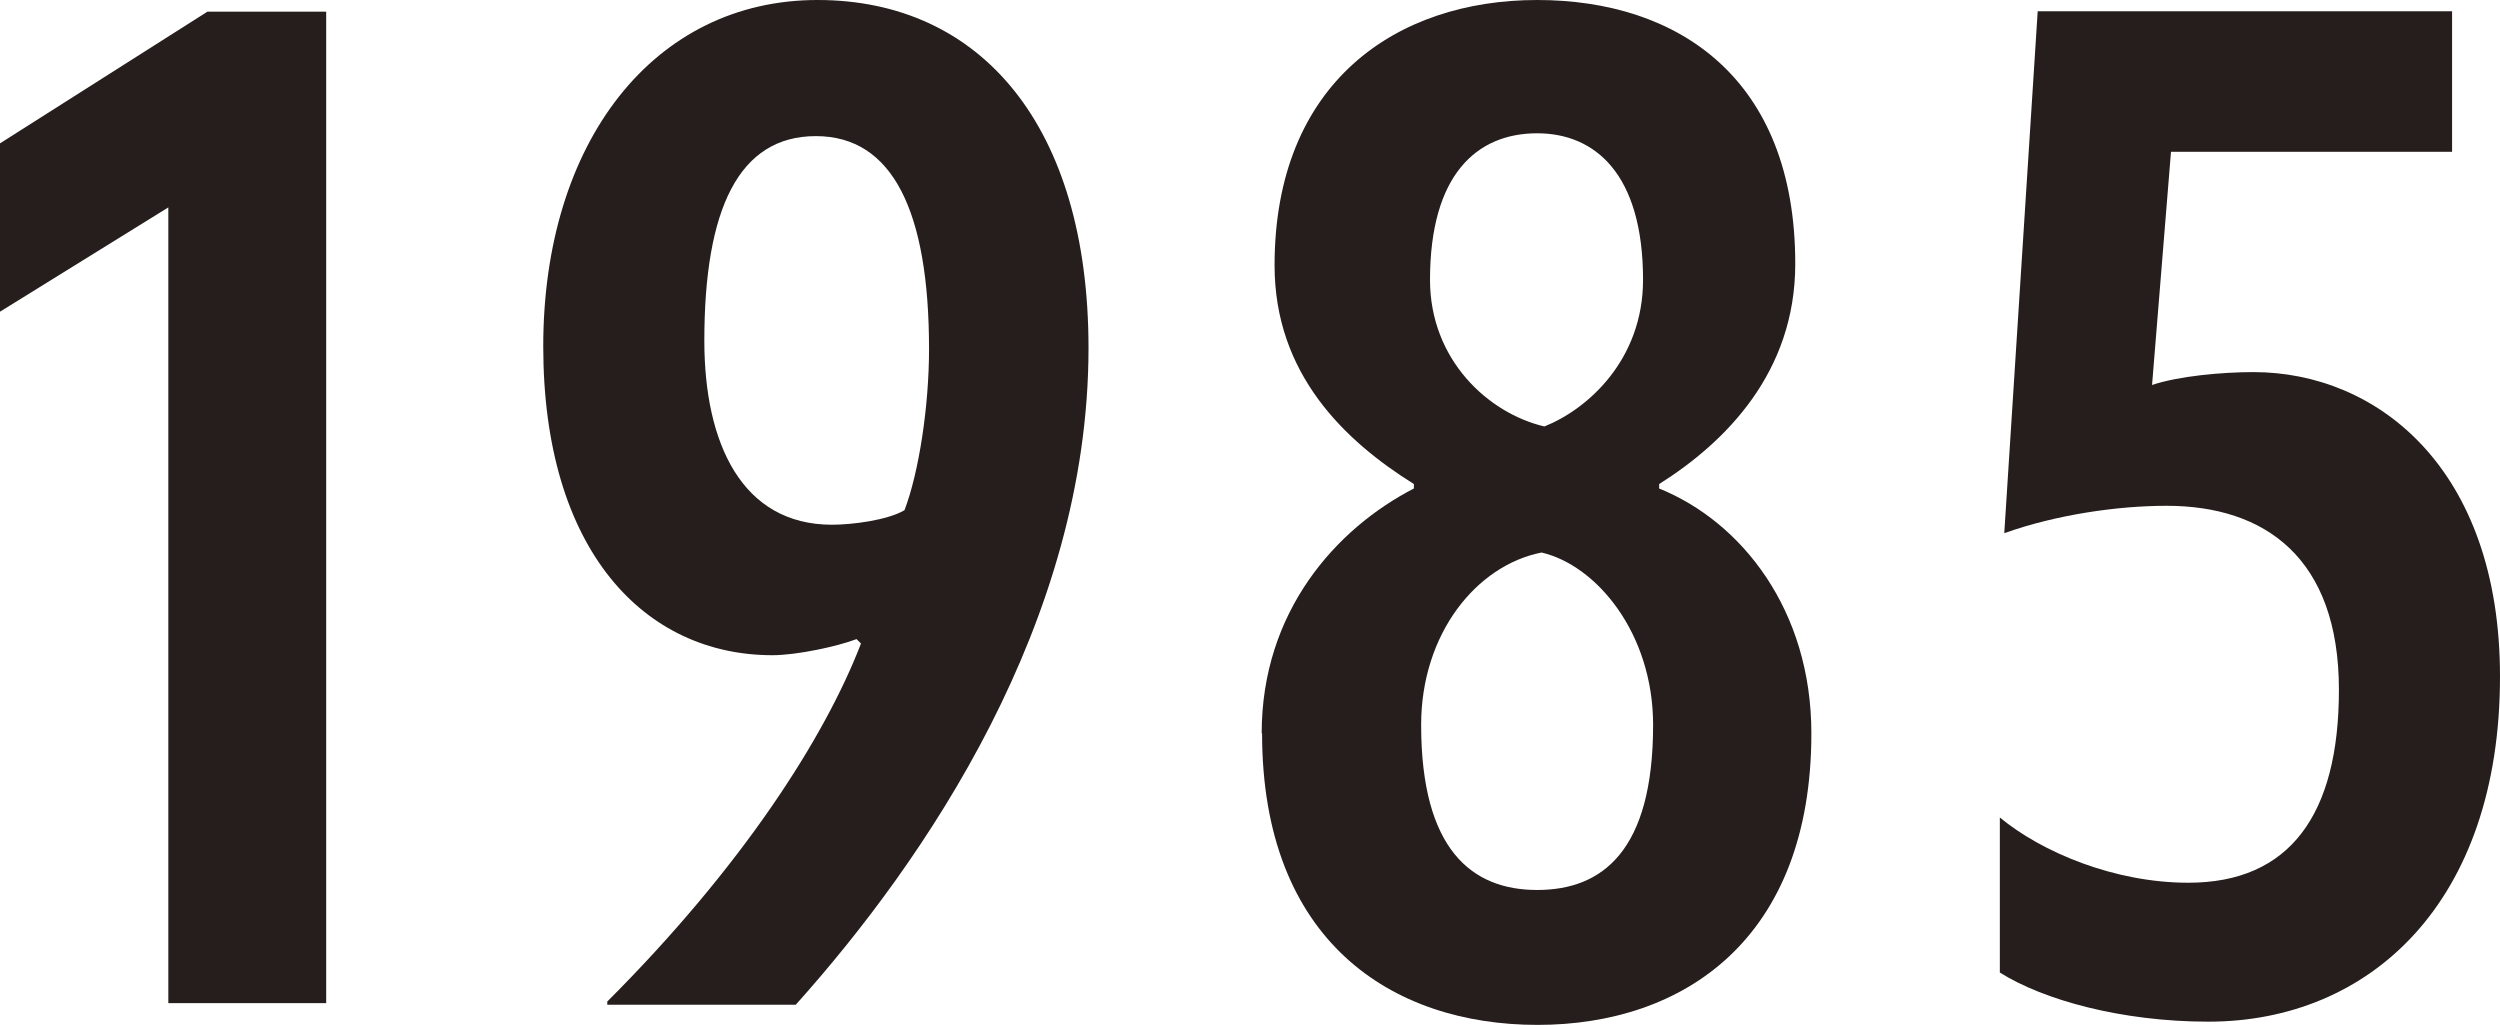
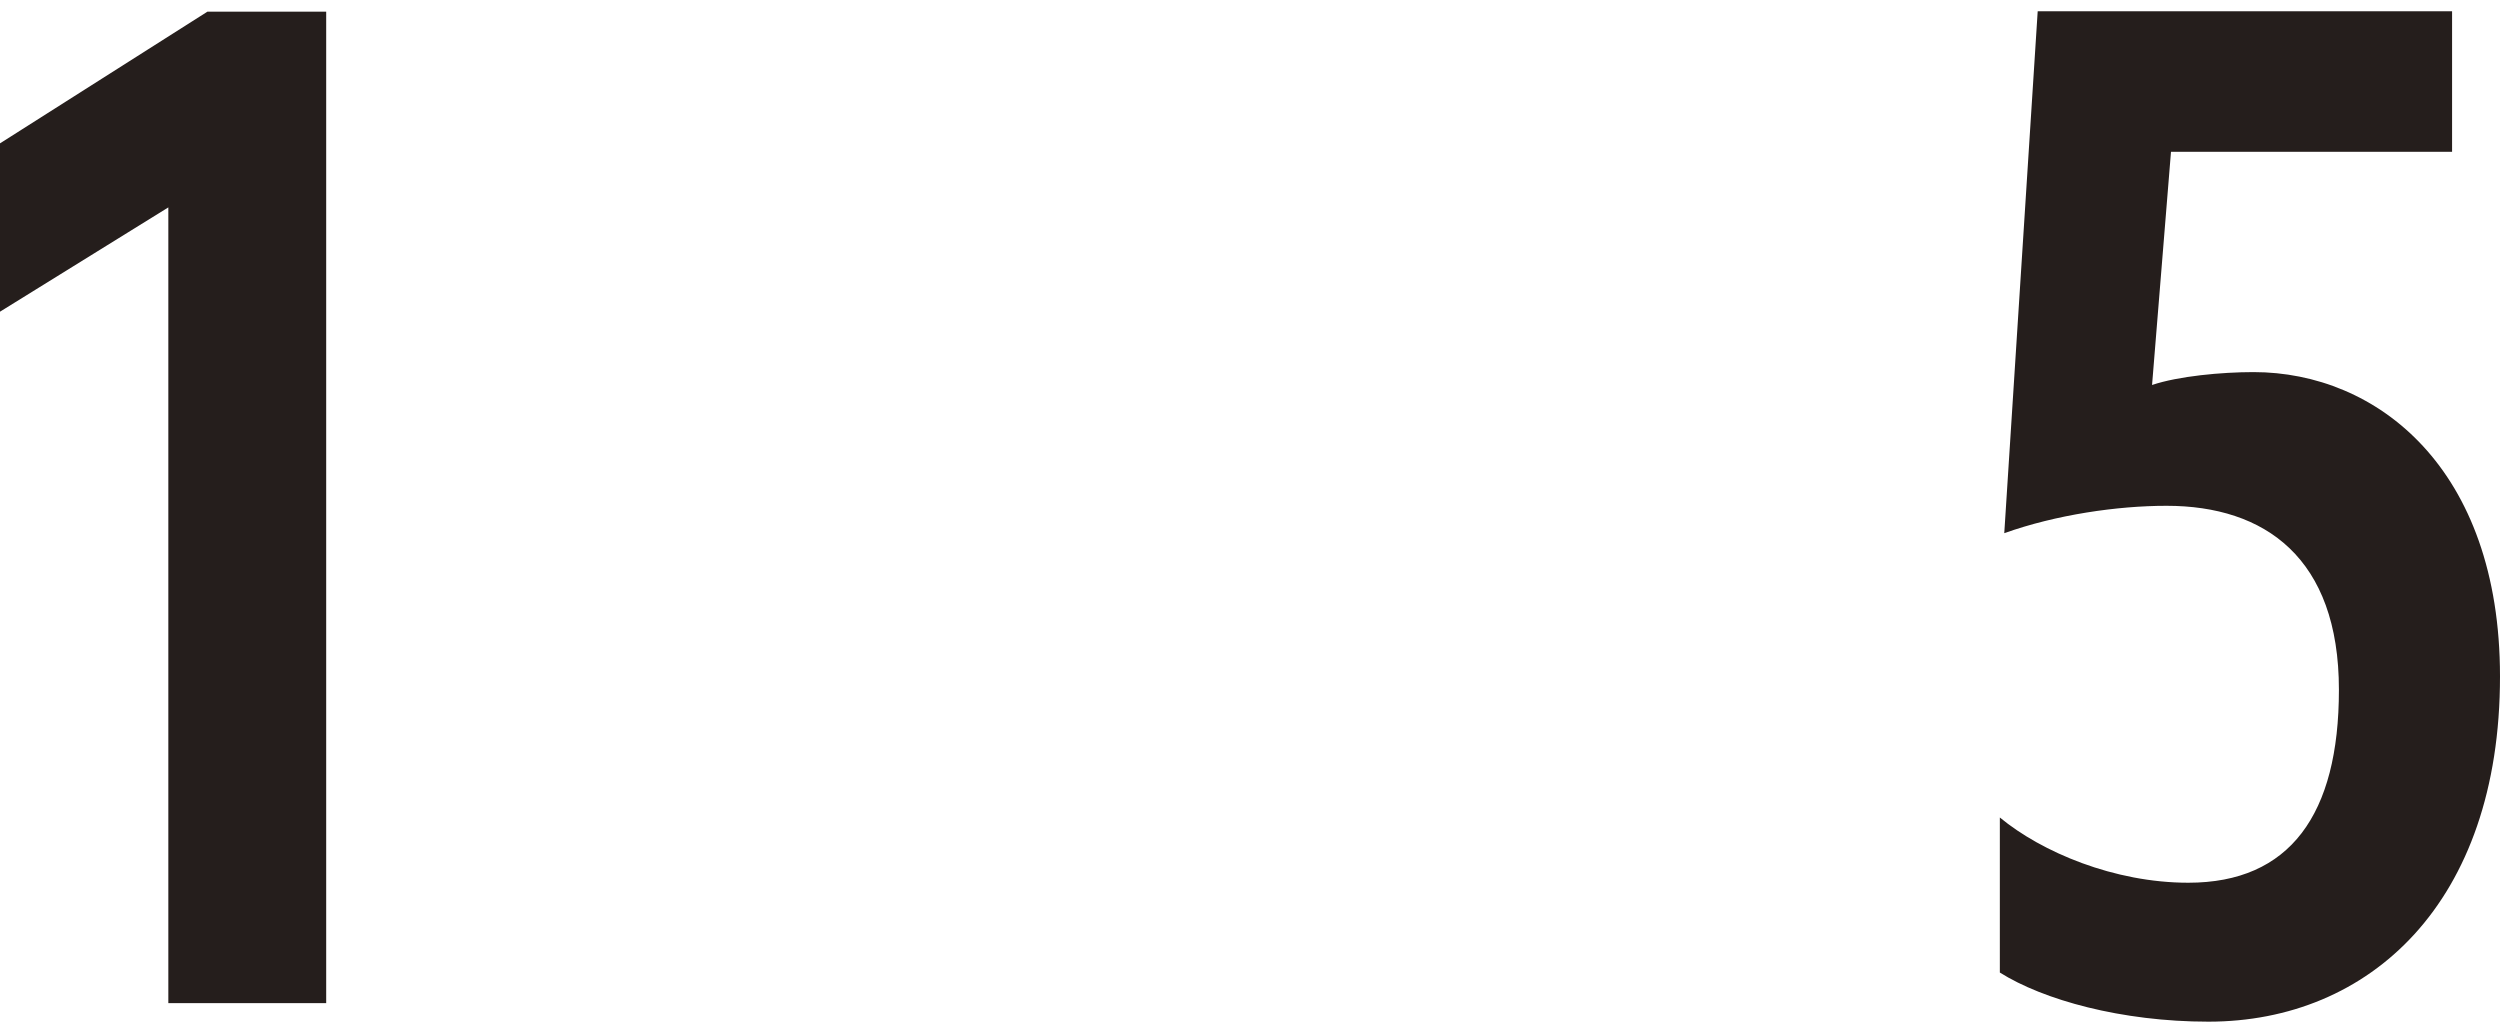
<svg xmlns="http://www.w3.org/2000/svg" viewBox="0 0 62.08 25.45">
  <defs>
    <style>
      .cls-1 {
        fill: #251e1c;
        stroke-width: 0px;
      }
    </style>
  </defs>
  <path class="cls-1" d="M4.18,5.15L0,7.74V3.56L5.15.29h2.95v24.62h-3.92V5.15Z" />
-   <path class="cls-1" d="M15.08,24.87c3.35-3.35,5.4-6.55,6.3-8.89l-.11-.11c-.47.18-1.48.4-2.09.4-3.17,0-5.69-2.59-5.69-7.67S16.24,0,20.3,0s6.73,3.13,6.73,8.64c0,6.8-4.07,12.74-7.27,16.31h-4.68v-.07ZM22.46,12.67c.36-.94.61-2.59.61-4,0-3.42-.9-5.29-2.81-5.29s-2.77,1.8-2.77,5.08c0,2.56.94,4.57,3.17,4.57.5,0,1.37-.11,1.8-.36Z" />
-   <path class="cls-1" d="M31.33,18.21c0-3.02,1.84-5.08,3.78-6.08v-.11c-1.73-1.08-3.46-2.74-3.46-5.43,0-4.54,3.02-6.59,6.52-6.59s6.41,1.94,6.41,6.55c0,2.7-1.73,4.43-3.38,5.47v.11c2.05.83,3.78,3.02,3.78,6.08,0,5.11-3.17,7.24-6.8,7.24s-6.84-2.09-6.84-7.24ZM41.05,18c0-2.27-1.4-3.96-2.77-4.28-1.62.32-2.99,2.02-2.99,4.28,0,3.1,1.26,4.1,2.88,4.1s2.88-.97,2.88-4.1ZM40.8,6.95c0-2.63-1.19-3.64-2.63-3.64-1.51,0-2.66,1.04-2.66,3.64,0,1.98,1.44,3.31,2.84,3.64,1.08-.43,2.45-1.66,2.45-3.64Z" />
  <path class="cls-1" d="M49.66,24.15v-3.85c1.04.86,2.84,1.62,4.68,1.62,2.52,0,3.74-1.69,3.74-4.79,0-3.28-1.84-4.57-4.28-4.57-1.22,0-2.74.22-4.03.68l.83-12.96h10.29v3.49h-6.98l-.47,5.79c.65-.22,1.73-.32,2.52-.32,3.06,0,6.12,2.38,6.12,7.56,0,5.62-3.24,8.57-7.24,8.57-2.16,0-4.1-.54-5.18-1.22Z" />
</svg>